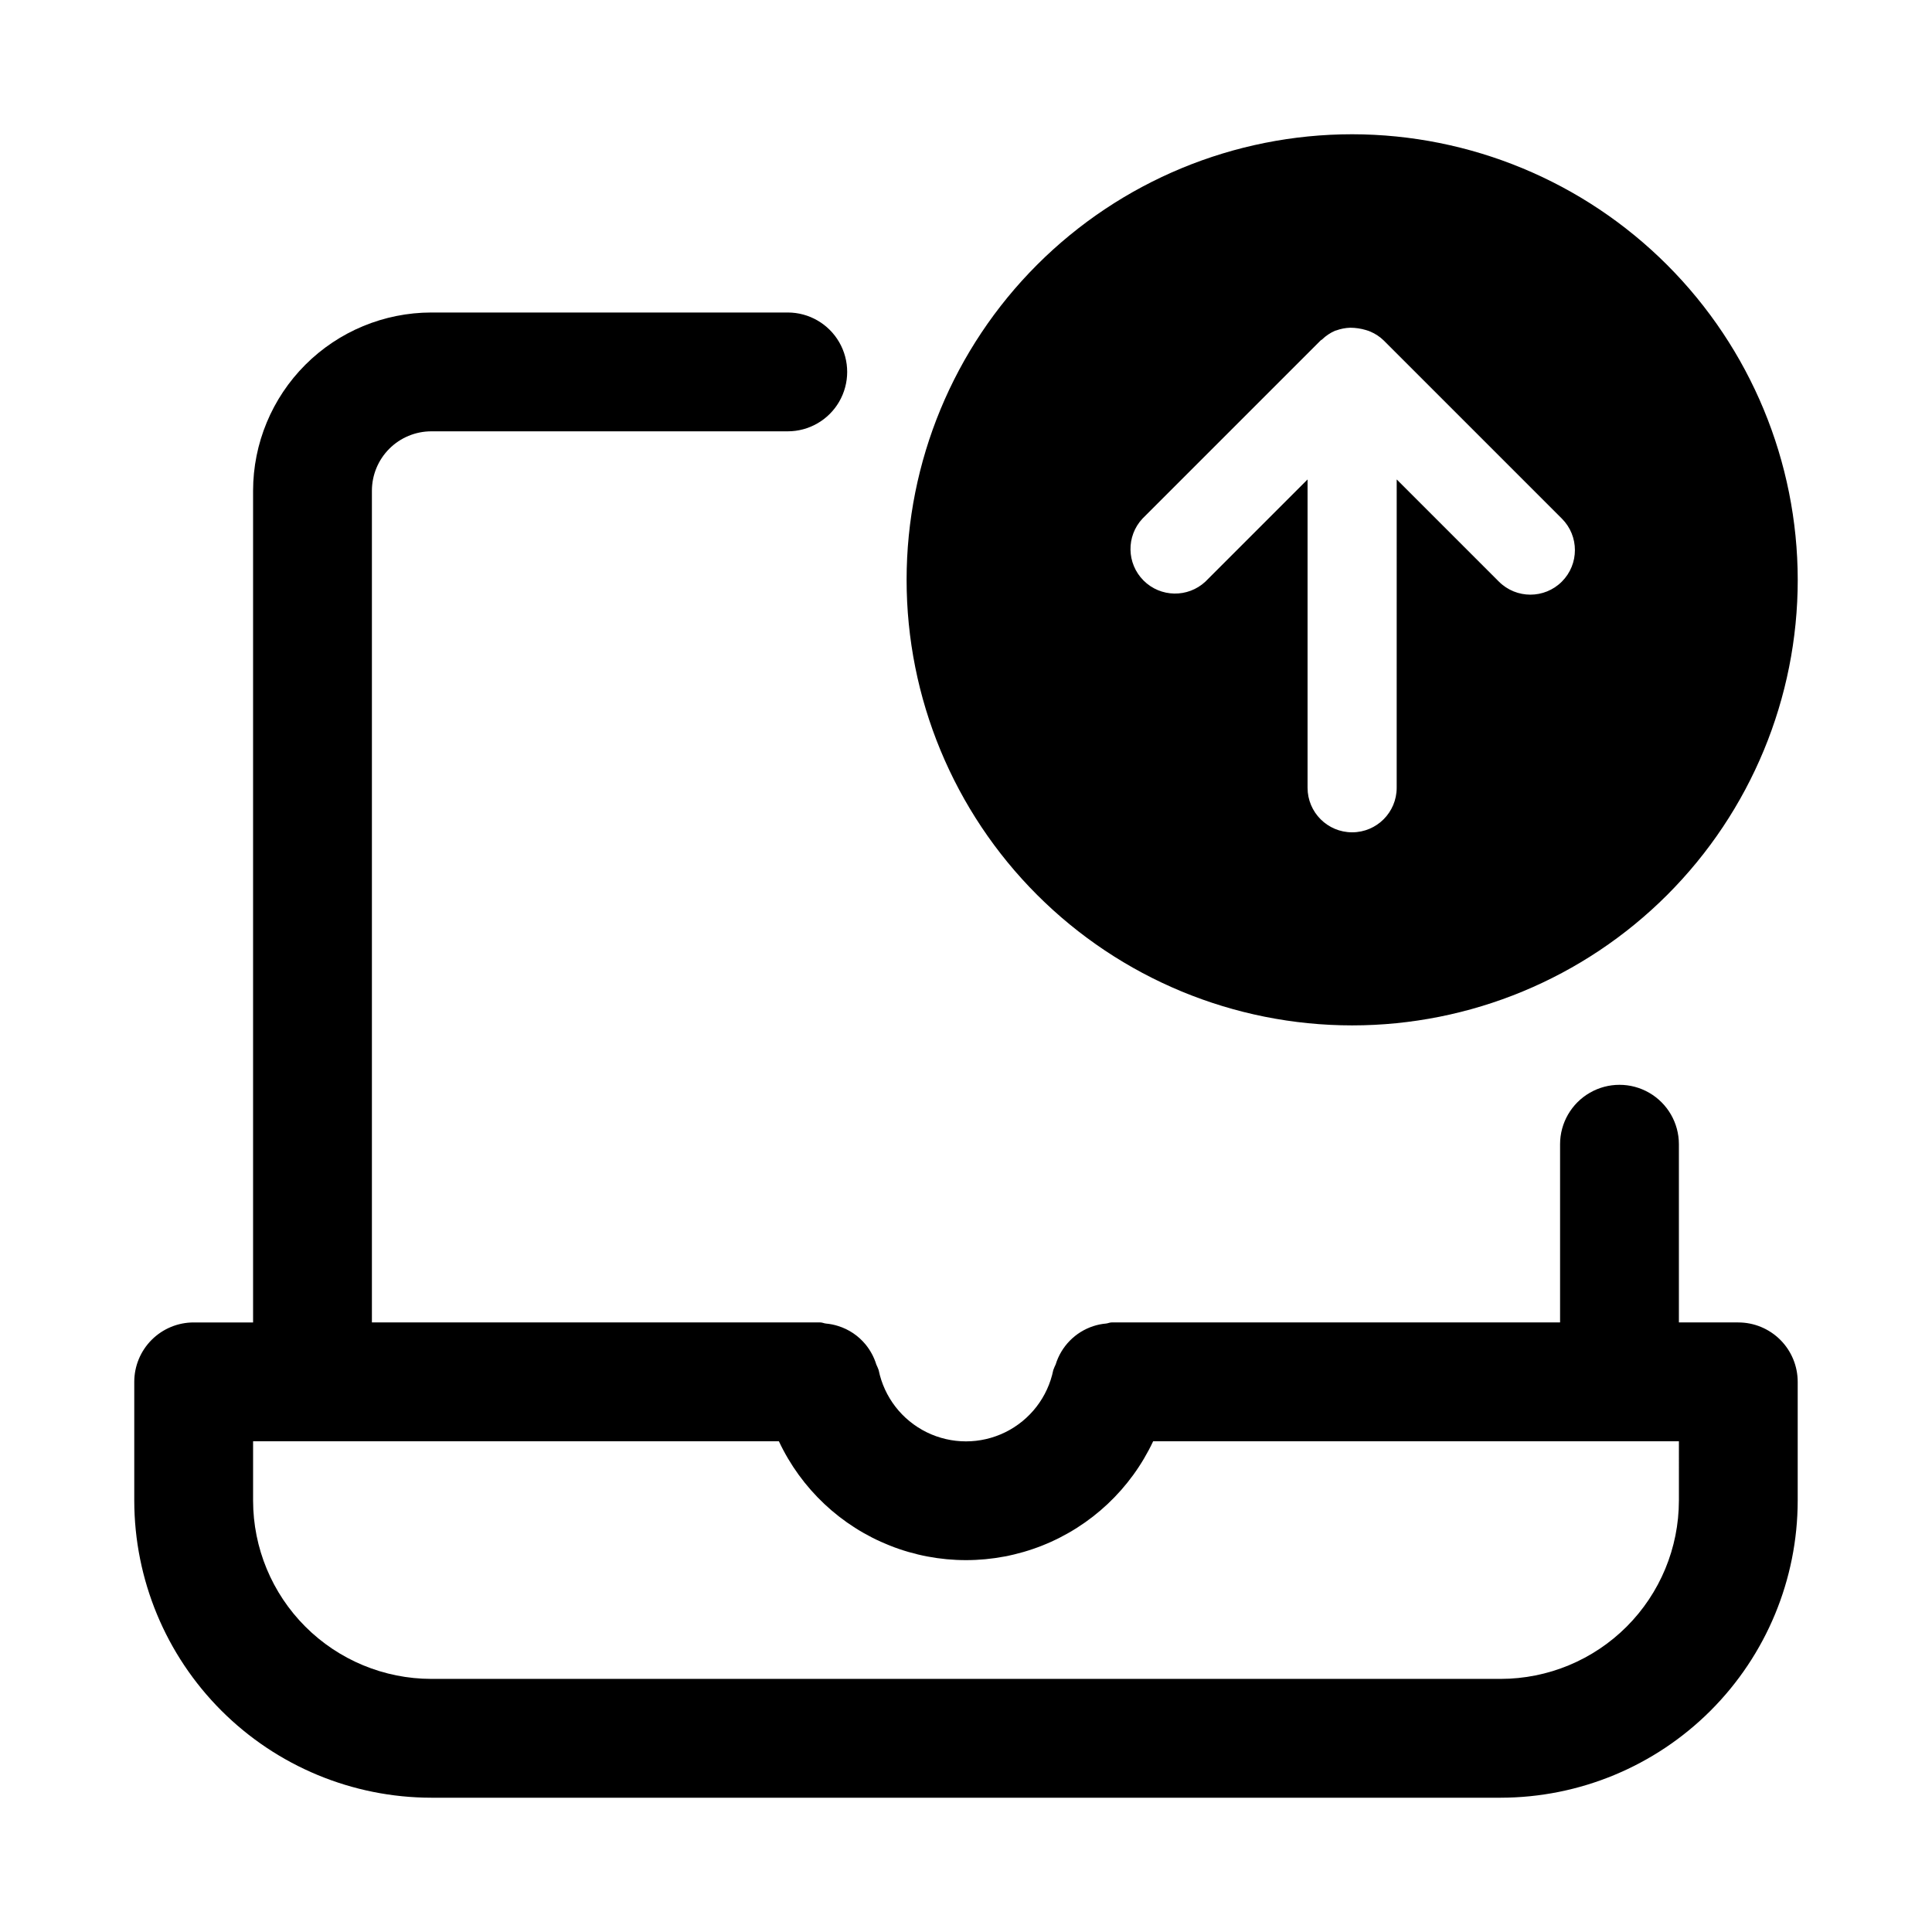
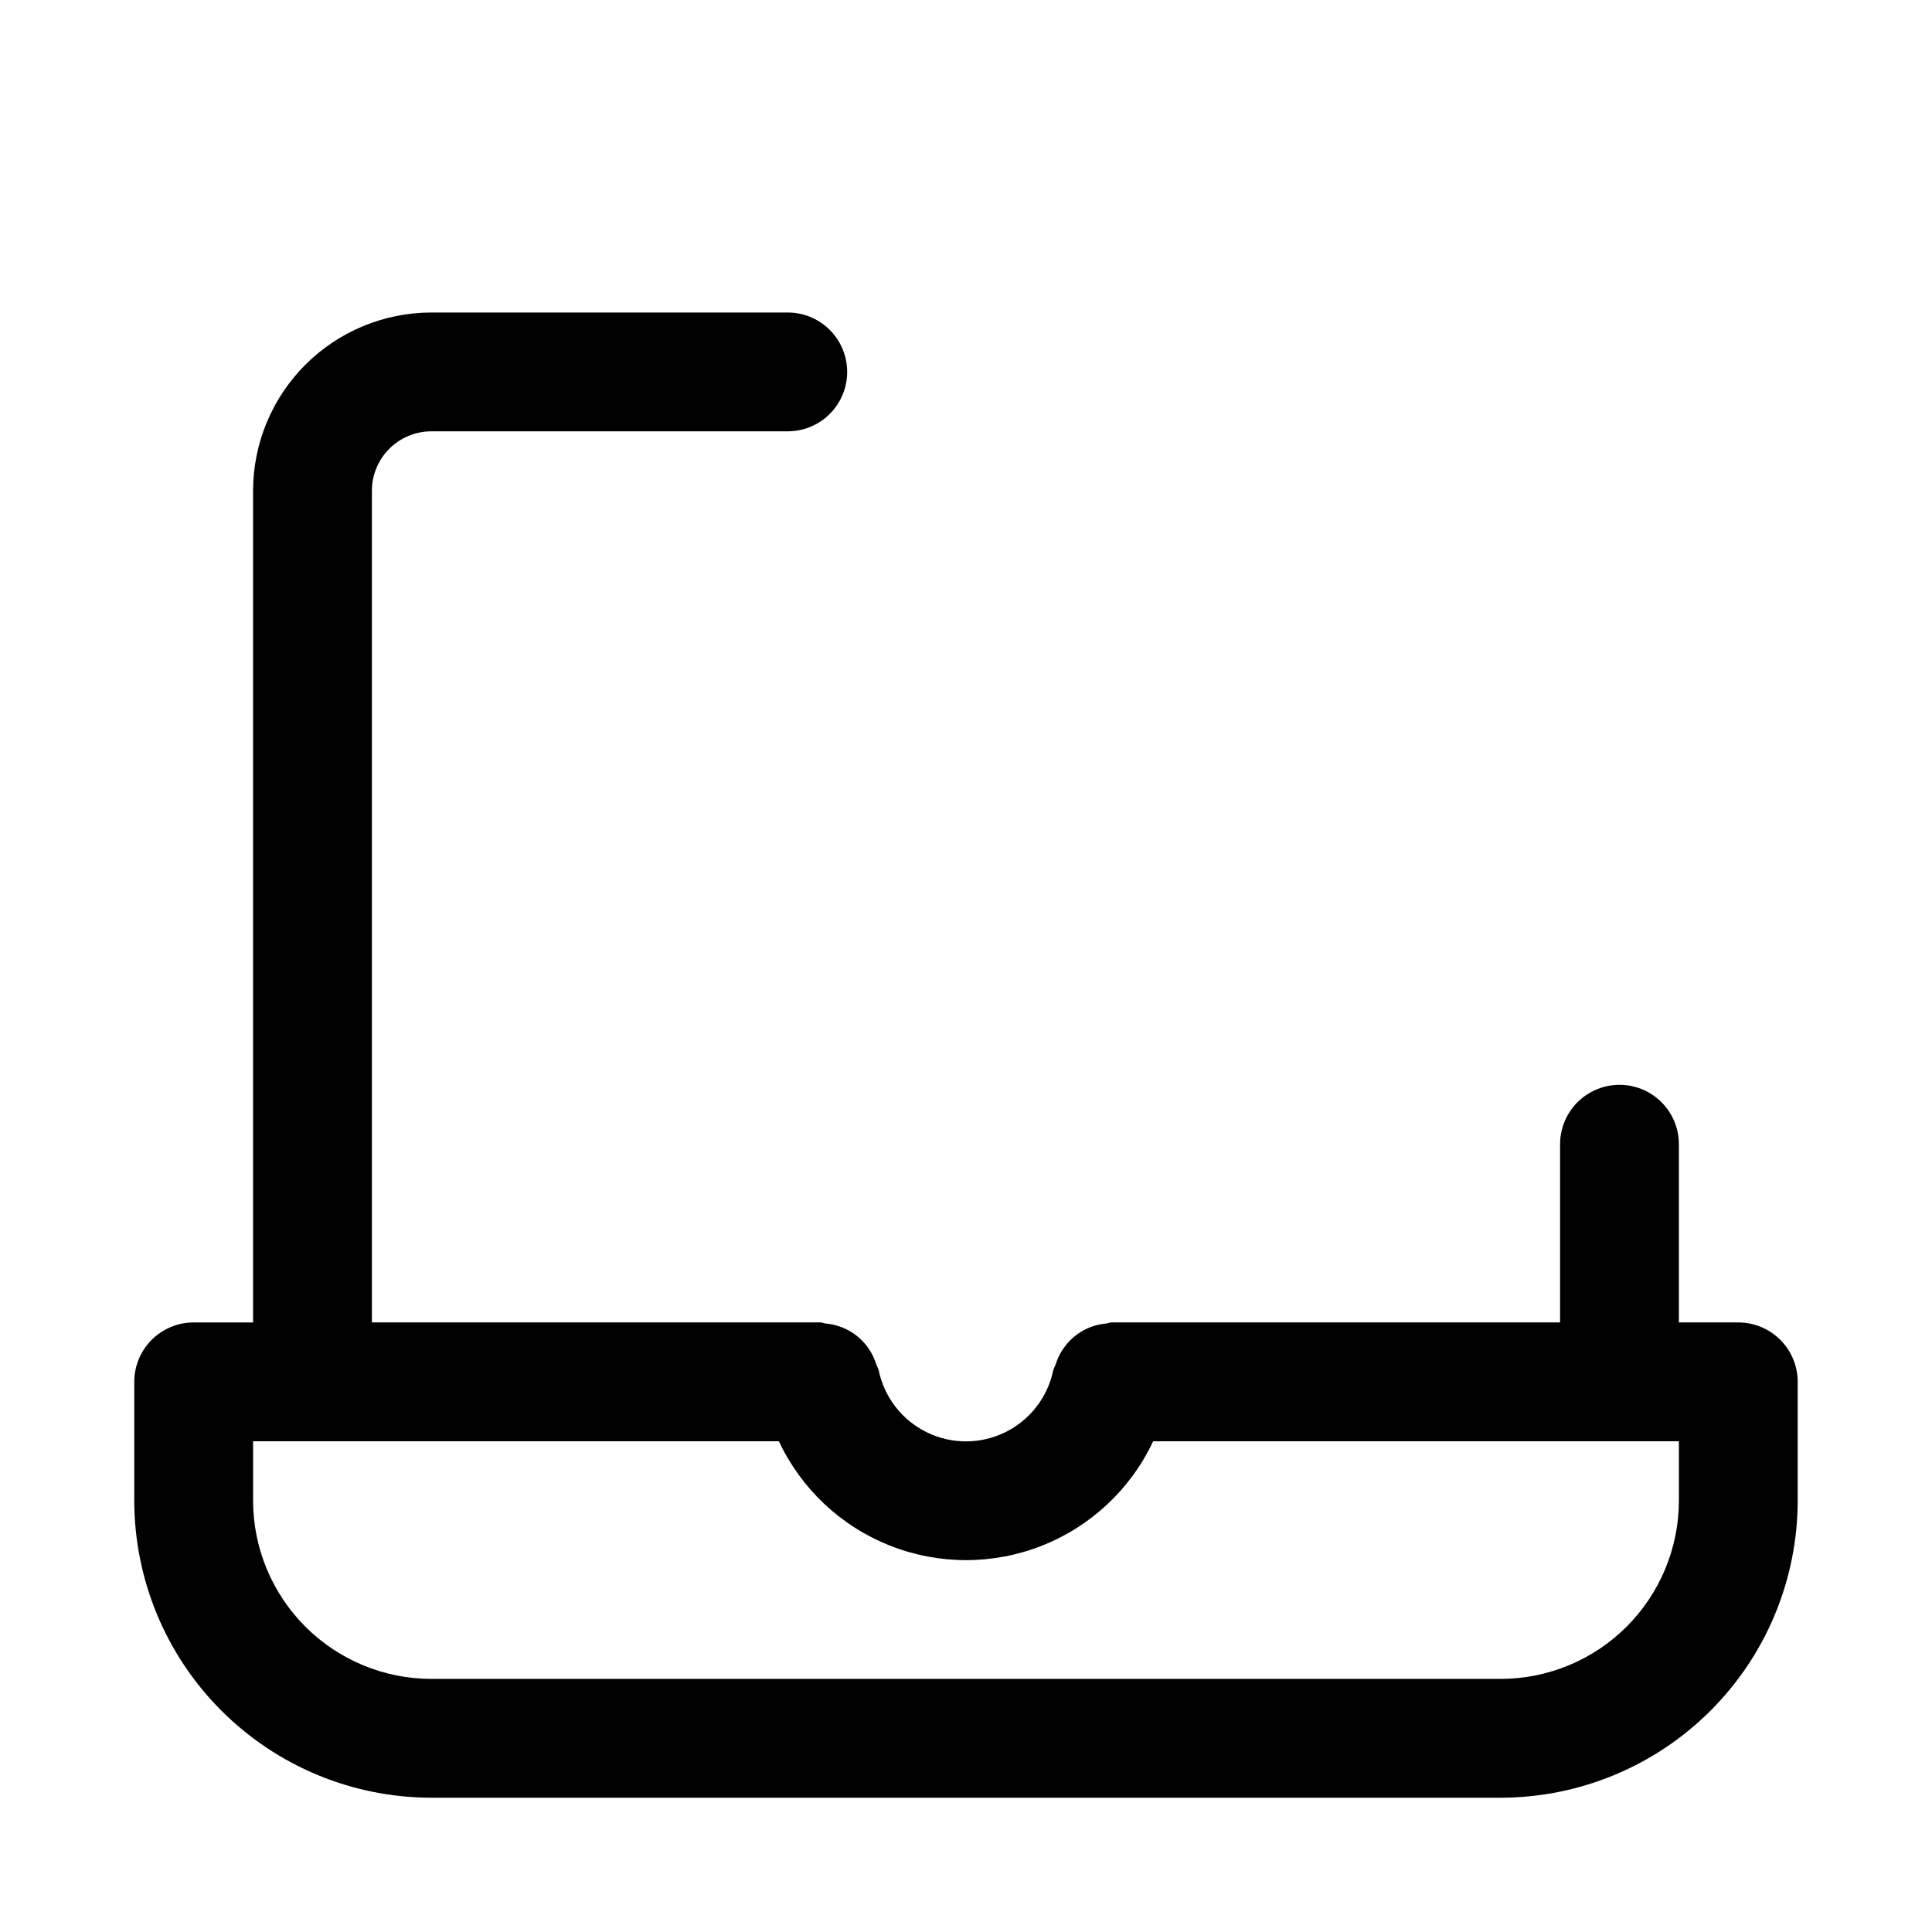
<svg xmlns="http://www.w3.org/2000/svg" fill="#000000" width="800px" height="800px" version="1.1" viewBox="144 144 512 512">
  <g>
    <path d="m604.67 494.46h-15.746v-47.23c0-5.625-3-10.82-7.871-13.633-4.871-2.812-10.871-2.812-15.742 0s-7.875 8.008-7.875 13.633v47.23h-118.87c-0.504 0-0.934 0.242-1.418 0.285l0.004 0.004c-1.16 0.094-2.305 0.328-3.406 0.688-4.785 1.562-8.508 5.356-9.984 10.164-0.238 0.484-0.449 0.98-0.633 1.484-1.461 7.168-6.16 13.25-12.727 16.477-6.566 3.223-14.254 3.223-20.82 0-6.566-3.227-11.266-9.309-12.73-16.477-0.18-0.5-0.387-0.992-0.621-1.473-0.602-1.957-1.582-3.781-2.887-5.363-1.879-2.269-4.375-3.949-7.188-4.832-1.066-0.344-2.168-0.566-3.285-0.664-0.504-0.047-0.945-0.293-1.453-0.293h-118.86v-220.41c0.004-4.176 1.664-8.176 4.613-11.129 2.953-2.953 6.957-4.613 11.129-4.617h94.465c5.625 0 10.824-3 13.637-7.871 2.812-4.871 2.812-10.871 0-15.742s-8.012-7.875-13.637-7.875h-94.465c-12.52 0.016-24.527 4.996-33.383 13.852-8.855 8.855-13.836 20.859-13.848 33.383v220.41h-15.746c-4.176 0-8.18 1.66-11.133 4.613-2.949 2.953-4.609 6.957-4.609 11.133v31.488c0.023 20.871 8.324 40.879 23.082 55.637 14.758 14.758 34.77 23.059 55.637 23.082h283.39c20.871-0.023 40.879-8.324 55.637-23.082 14.758-14.758 23.059-34.766 23.082-55.637v-31.488c0-4.176-1.656-8.18-4.609-11.133-2.953-2.953-6.957-4.613-11.133-4.613zm-15.742 47.23-0.004 0.004c-0.012 12.523-4.992 24.527-13.848 33.383s-20.859 13.836-33.383 13.848h-283.39c-12.52-0.012-24.527-4.992-33.383-13.848s-13.836-20.859-13.848-33.383v-15.746h139.34c5.926 12.625 16.445 22.512 29.41 27.648 12.965 5.141 27.398 5.141 40.363 0 12.969-5.137 23.484-15.023 29.414-27.648h139.33z" />
-     <path d="m502.34 179.58c-31.316 0-61.352 12.441-83.496 34.586-22.145 22.145-34.586 52.176-34.586 83.496 0 31.316 12.441 61.348 34.586 83.492 22.145 22.145 52.18 34.586 83.496 34.586 31.316 0 61.352-12.441 83.496-34.586 22.141-22.145 34.582-52.176 34.582-83.492-0.035-31.309-12.484-61.32-34.621-83.461-22.137-22.137-52.152-34.586-83.457-34.621zm55.578 118.55h-0.004c-4.609 4.613-12.086 4.613-16.695 0l-27.078-27.078-0.004 81.711c0 6.523-5.285 11.809-11.809 11.809-6.519 0-11.809-5.285-11.809-11.809v-81.703l-27.07 27.07c-4.652 4.336-11.902 4.211-16.398-0.289-4.496-4.496-4.625-11.746-0.289-16.398l47.23-47.23c0.105-0.102 0.242-0.133 0.348-0.23l0.004-0.004c1.008-0.98 2.188-1.773 3.481-2.336l0.059-0.016 0.184-0.043c1.211-0.445 2.488-0.695 3.777-0.734 1.398 0.008 2.789 0.215 4.129 0.613 0.414 0.117 0.82 0.262 1.219 0.43 1.297 0.551 2.481 1.34 3.496 2.32l47.23 47.23c4.606 4.613 4.602 12.078-0.004 16.688z" />
  </g>
</svg>